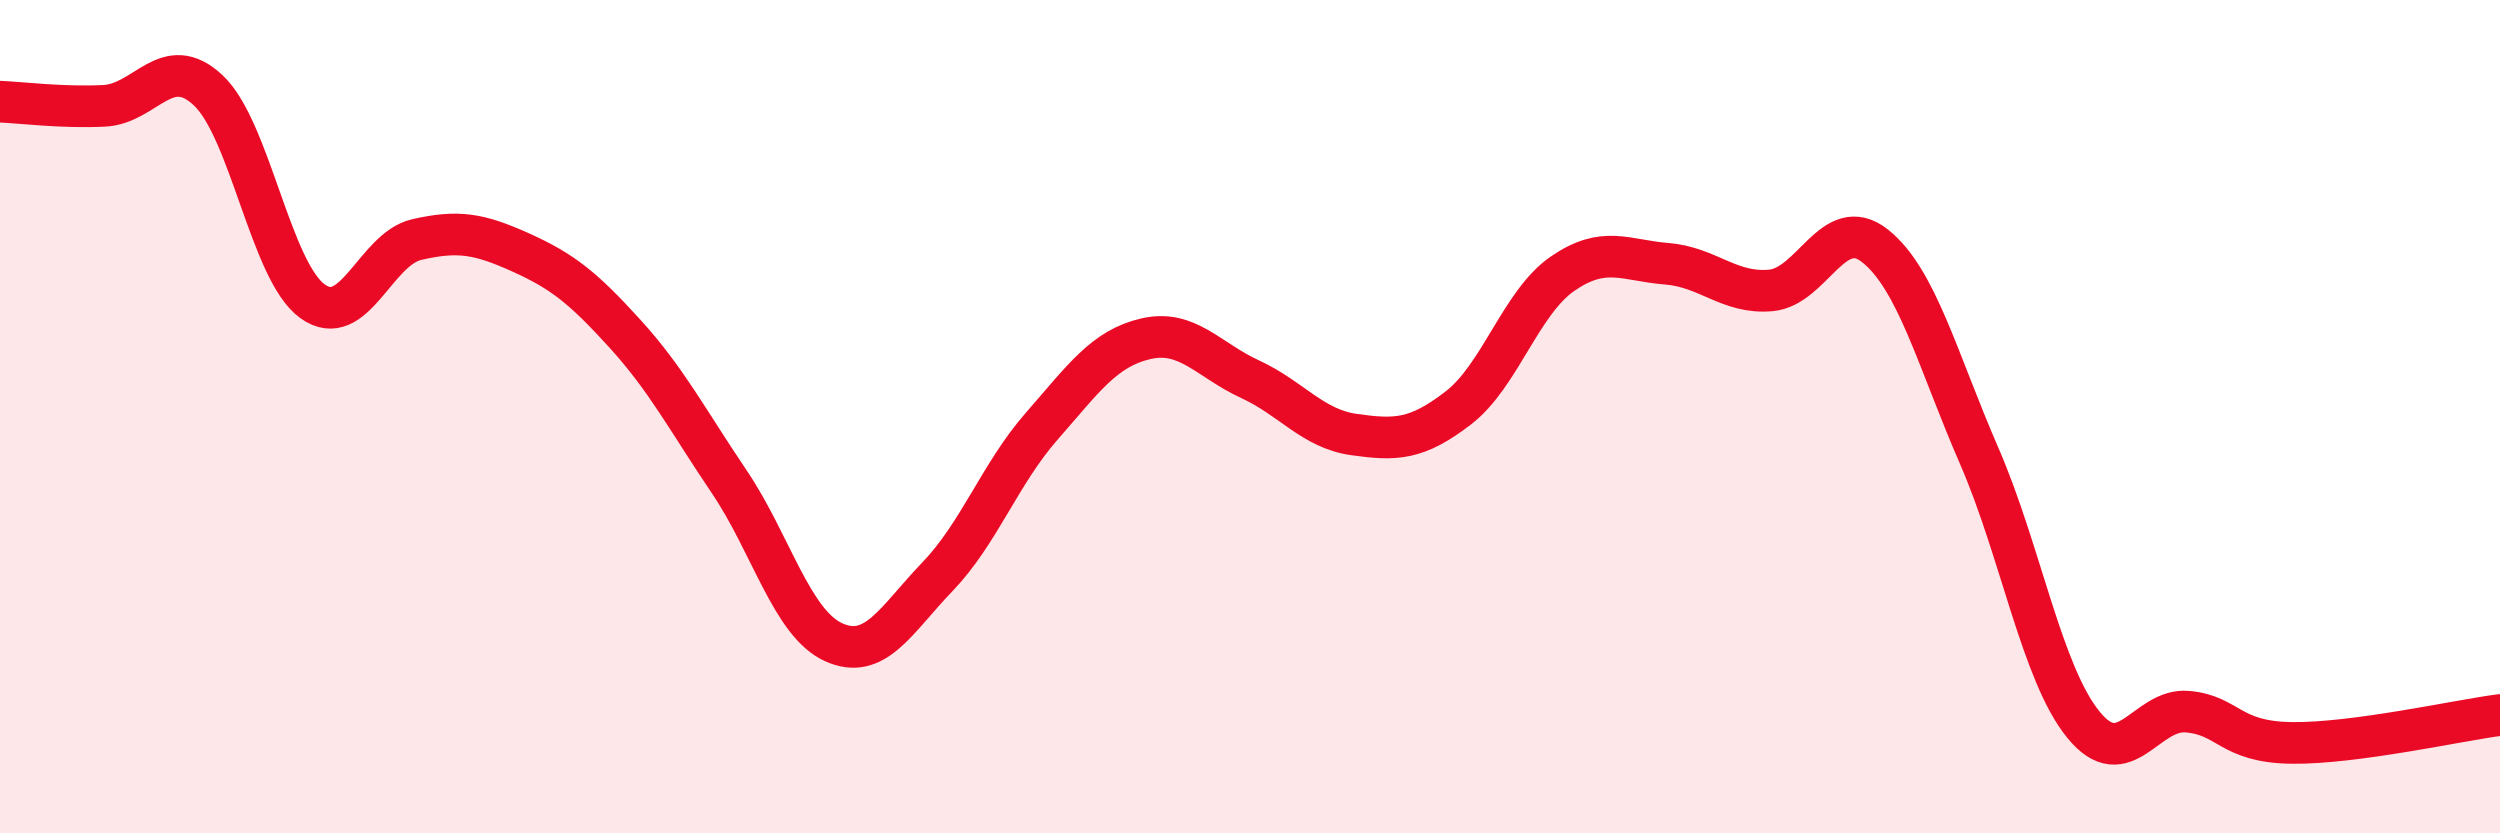
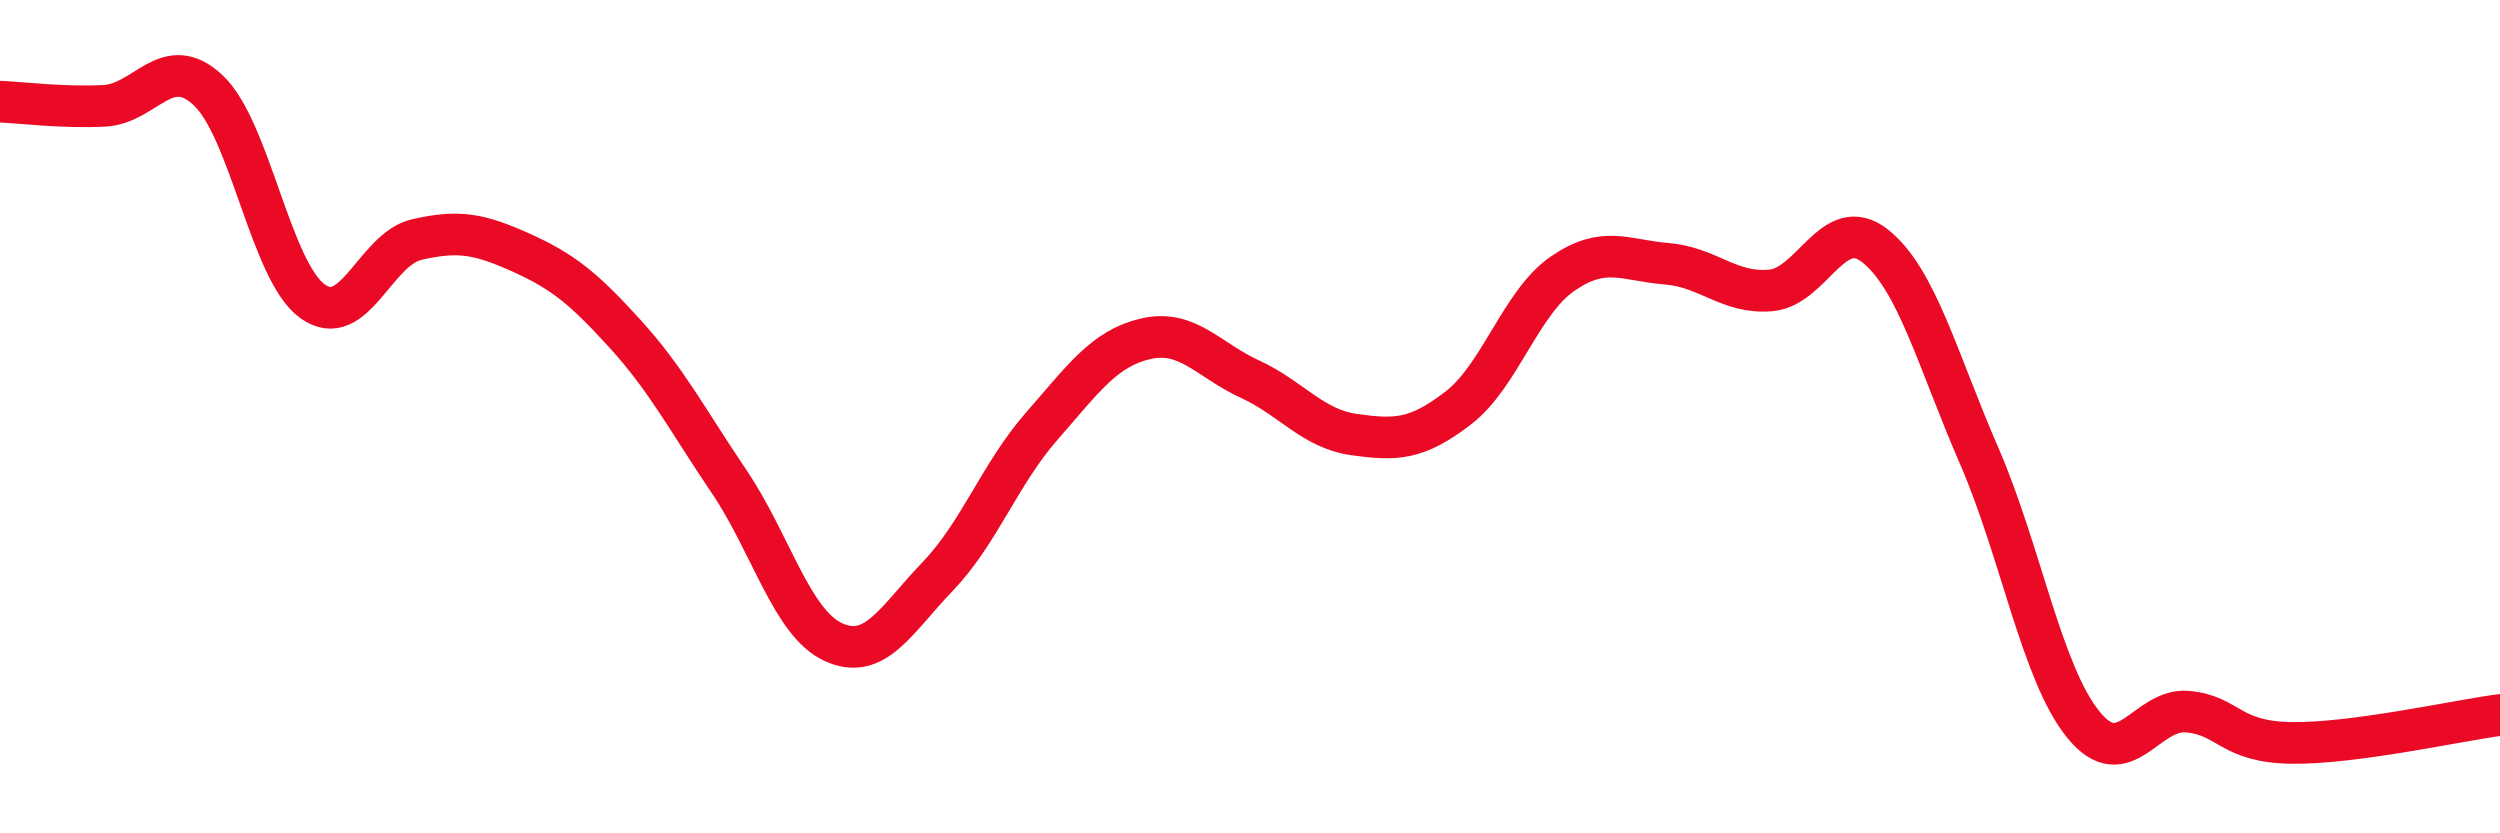
<svg xmlns="http://www.w3.org/2000/svg" width="60" height="20" viewBox="0 0 60 20">
-   <path d="M 0,2.44 C 0.5,2.46 1.5,2.59 2.5,2.54 C 3.5,2.49 4,1.23 5,2.17 C 6,3.11 6.5,6.51 7.5,7.23 C 8.5,7.95 9,5.98 10,5.75 C 11,5.52 11.5,5.61 12.5,6.06 C 13.5,6.51 14,6.91 15,8.01 C 16,9.11 16.5,10.08 17.5,11.56 C 18.5,13.04 19,14.95 20,15.41 C 21,15.87 21.5,14.88 22.5,13.84 C 23.5,12.8 24,11.37 25,10.23 C 26,9.09 26.5,8.36 27.5,8.13 C 28.5,7.9 29,8.64 30,9.1 C 31,9.56 31.5,10.29 32.5,10.43 C 33.5,10.57 34,10.56 35,9.79 C 36,9.02 36.5,7.26 37.5,6.57 C 38.5,5.88 39,6.25 40,6.33 C 41,6.41 41.5,7.06 42.5,6.97 C 43.5,6.88 44,5.11 45,5.9 C 46,6.69 46.5,8.64 47.5,10.94 C 48.5,13.24 49,16.16 50,17.39 C 51,18.62 51.5,16.99 52.5,17.08 C 53.5,17.17 53.5,17.81 55,17.83 C 56.5,17.85 59,17.29 60,17.16L60 20L0 20Z" fill="#EB0A25" opacity="0.1" stroke-linecap="round" stroke-linejoin="round" />
  <path d="M 0,2.44 C 0.5,2.46 1.5,2.59 2.5,2.54 C 3.5,2.49 4,1.23 5,2.17 C 6,3.11 6.5,6.51 7.5,7.23 C 8.5,7.95 9,5.98 10,5.75 C 11,5.52 11.5,5.61 12.5,6.06 C 13.5,6.51 14,6.91 15,8.01 C 16,9.11 16.5,10.08 17.5,11.56 C 18.5,13.04 19,14.95 20,15.41 C 21,15.87 21.5,14.88 22.5,13.84 C 23.5,12.8 24,11.37 25,10.23 C 26,9.09 26.5,8.36 27.5,8.13 C 28.5,7.9 29,8.64 30,9.1 C 31,9.56 31.5,10.29 32.5,10.43 C 33.5,10.57 34,10.56 35,9.79 C 36,9.02 36.5,7.26 37.5,6.57 C 38.5,5.88 39,6.25 40,6.33 C 41,6.41 41.5,7.06 42.5,6.97 C 43.5,6.88 44,5.11 45,5.9 C 46,6.69 46.5,8.64 47.5,10.94 C 48.5,13.24 49,16.16 50,17.39 C 51,18.62 51.5,16.99 52.5,17.08 C 53.5,17.17 53.5,17.81 55,17.83 C 56.5,17.85 59,17.29 60,17.16" stroke="#EB0A25" stroke-width="1" fill="none" stroke-linecap="round" stroke-linejoin="round" />
</svg>